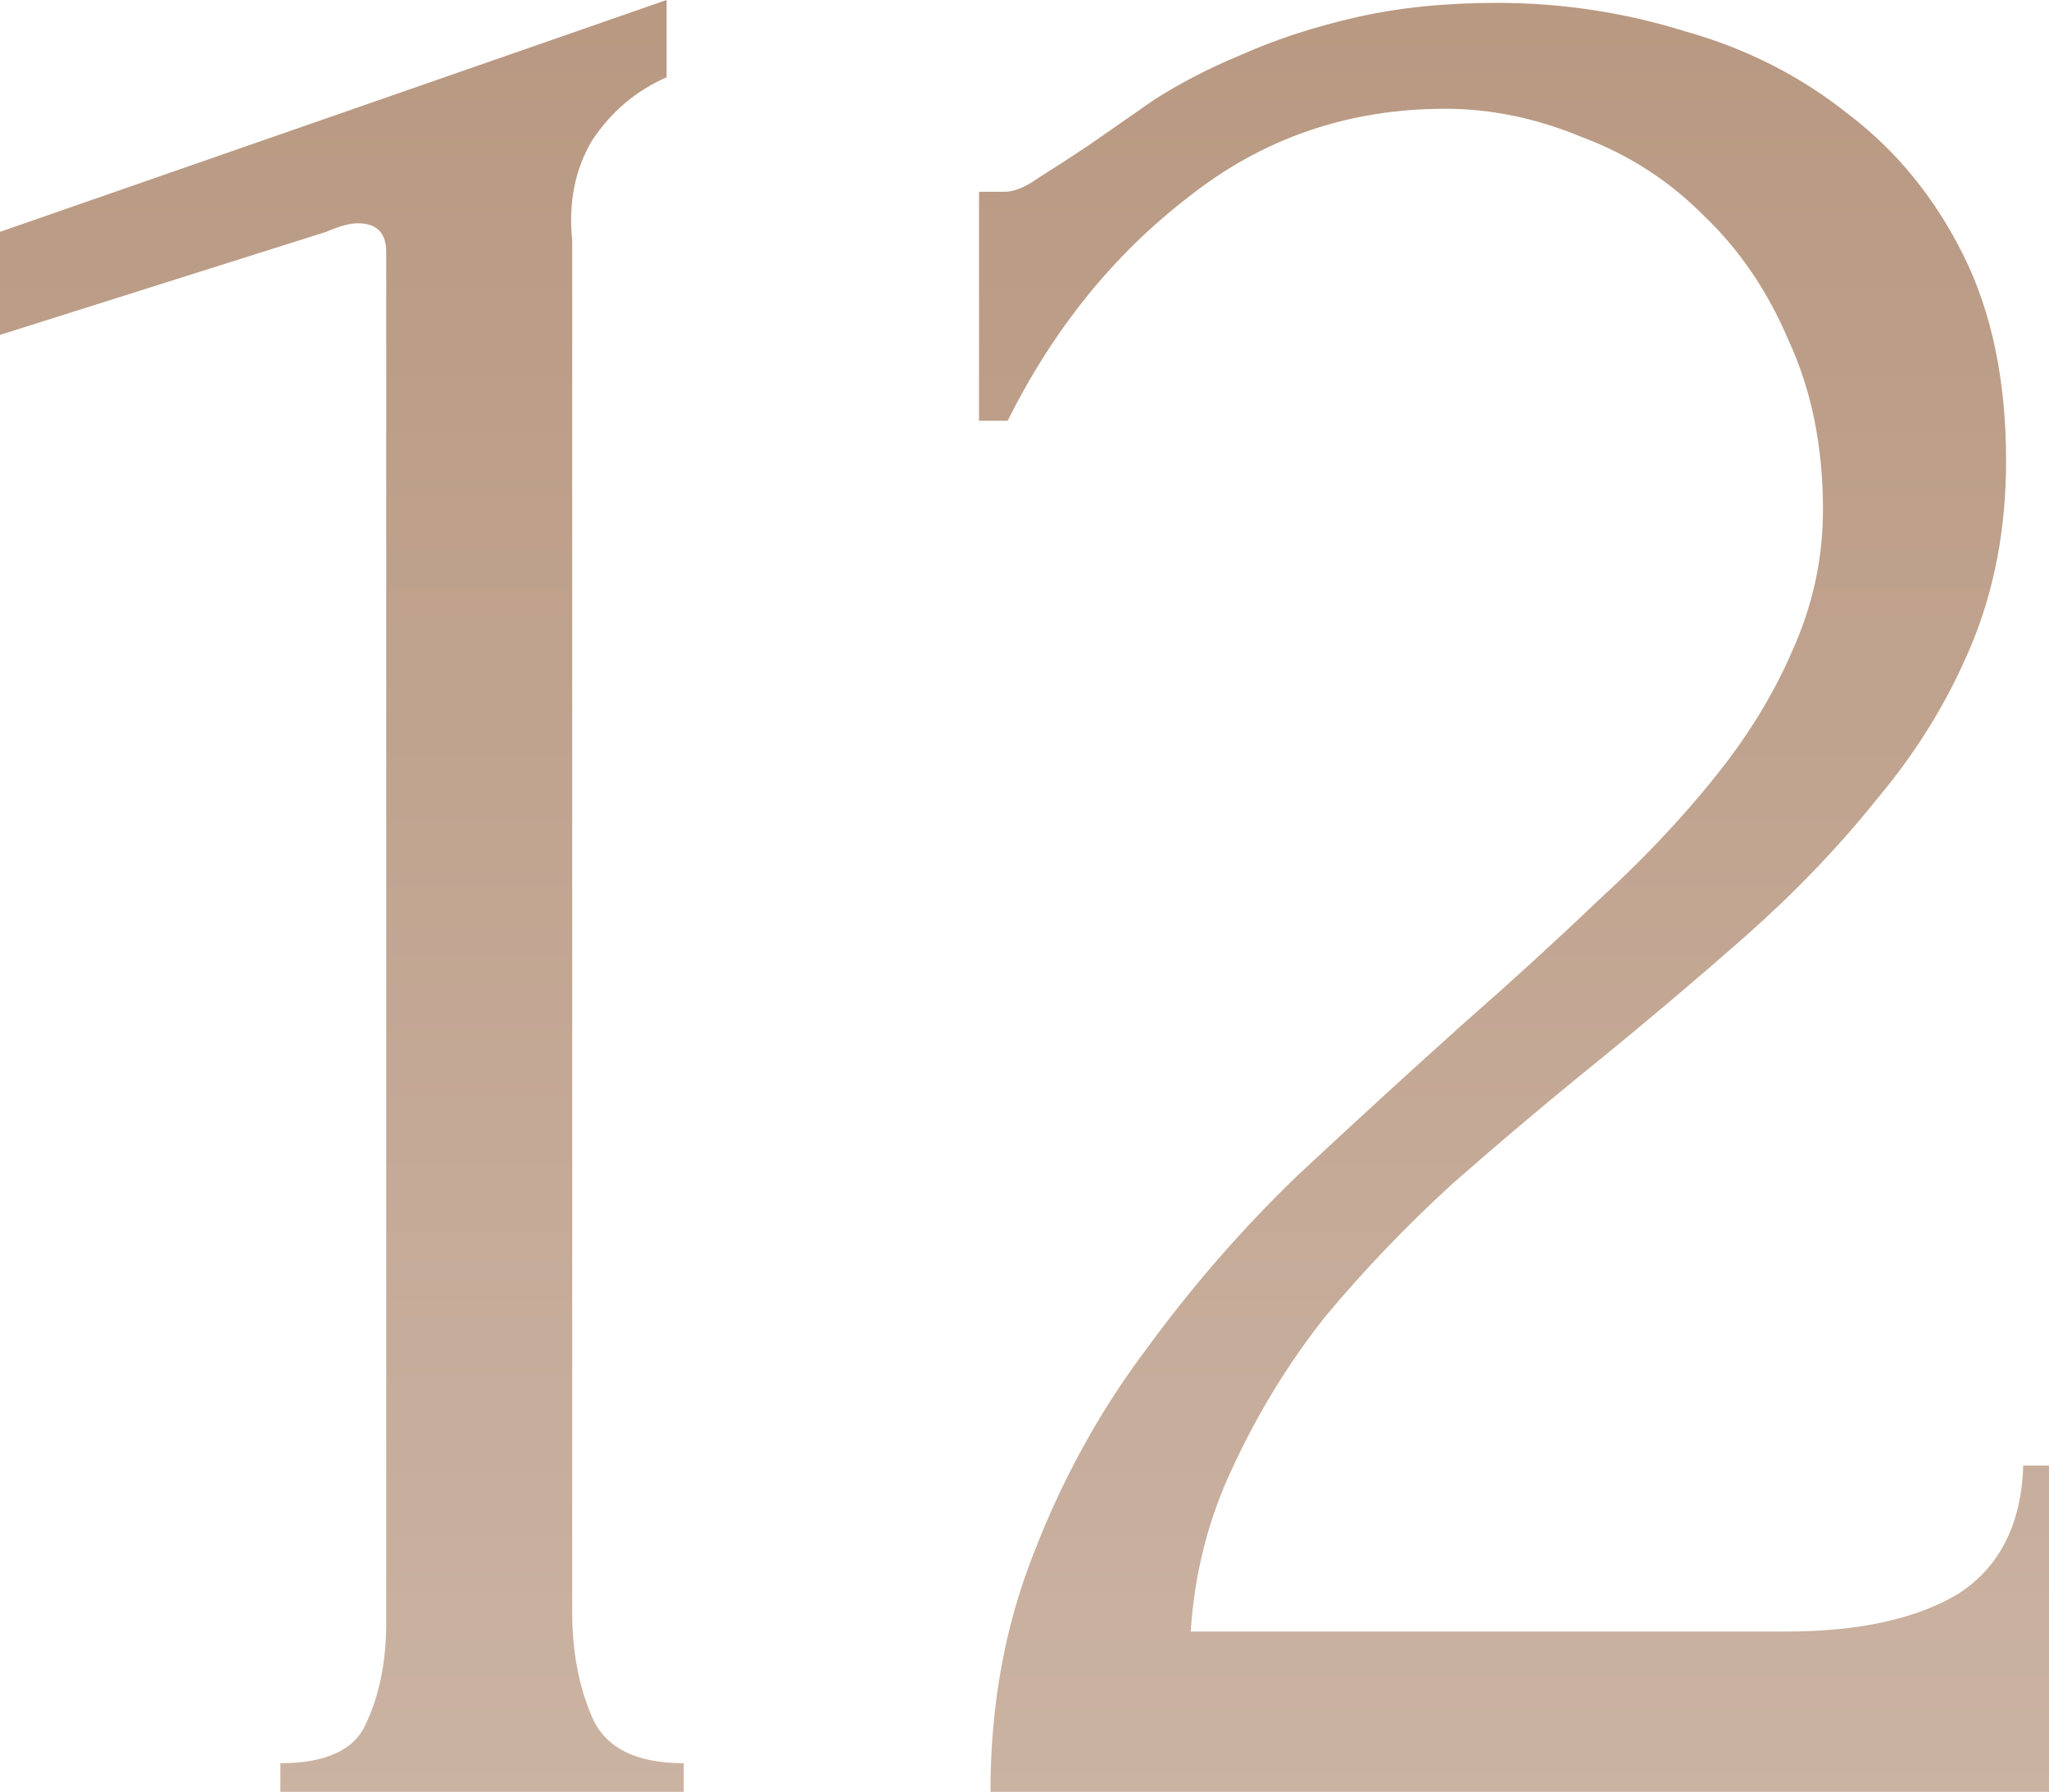
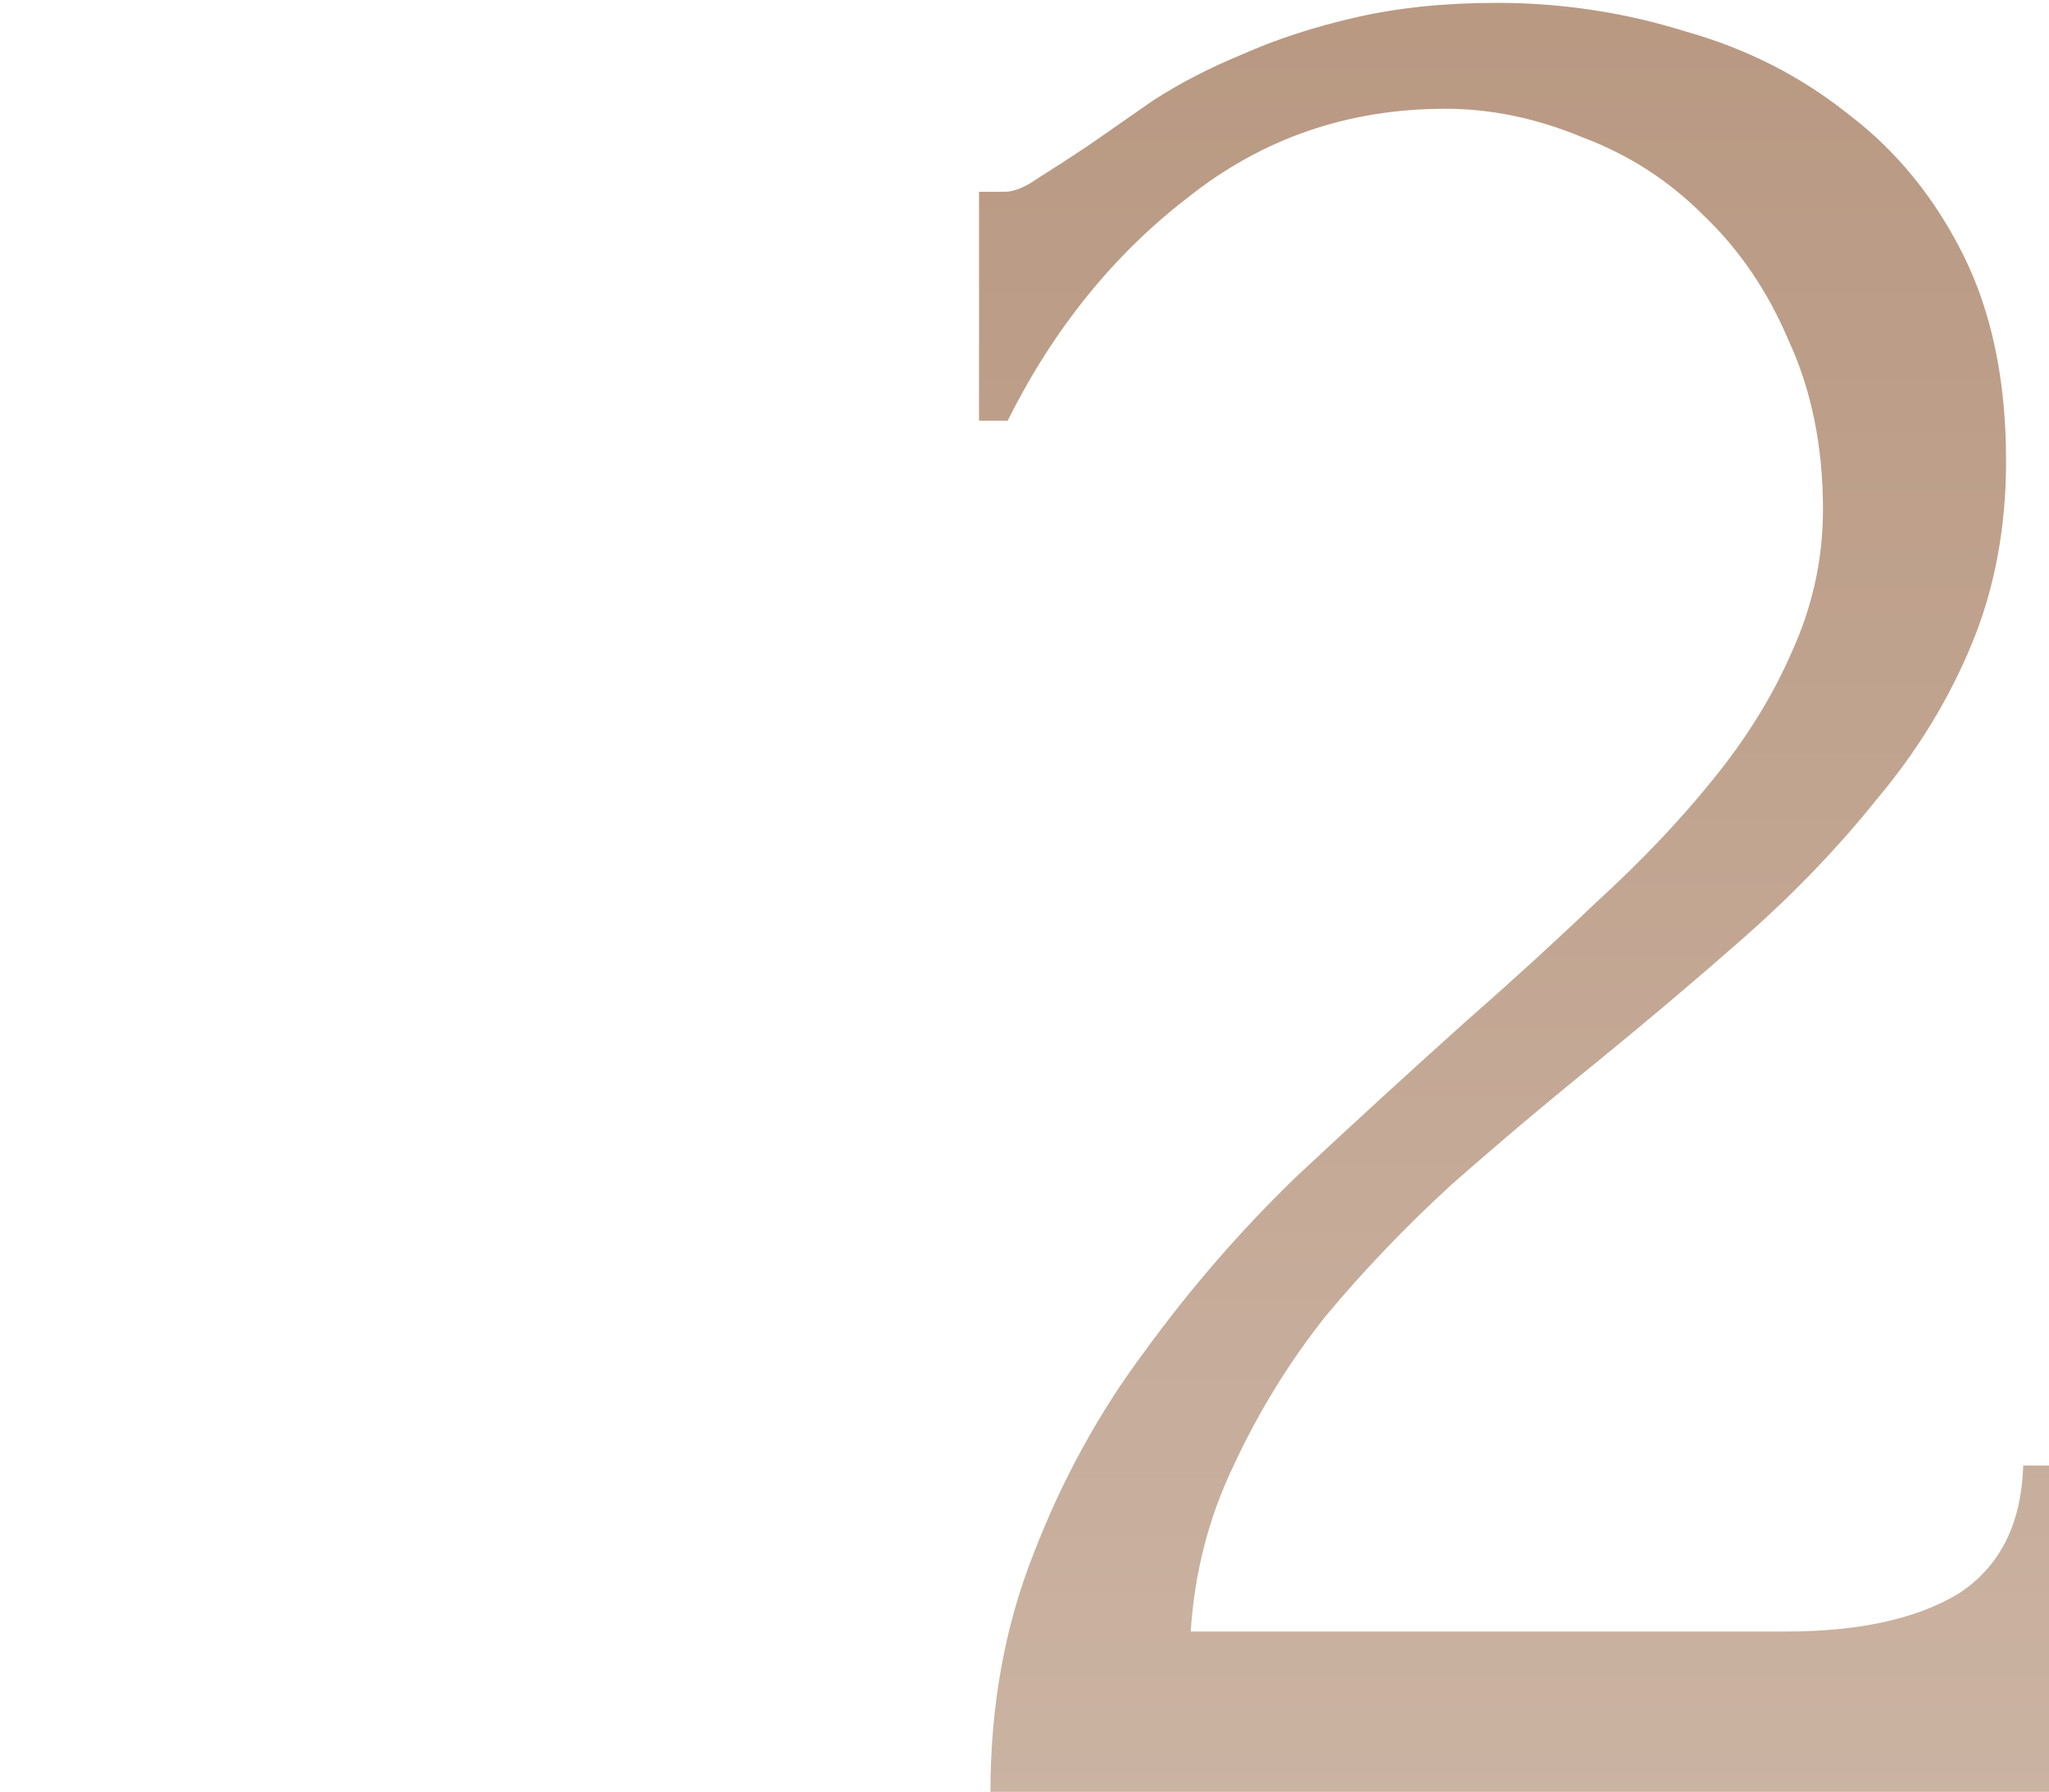
<svg xmlns="http://www.w3.org/2000/svg" width="183" height="160" viewBox="0 0 183 160" fill="none">
-   <path d="M25.041 160V157.444C29.129 157.444 31.684 156.251 32.706 153.866C33.899 151.31 34.495 148.328 34.495 144.92V22.492C34.495 20.788 33.643 19.936 31.94 19.936C31.258 19.936 30.321 20.192 29.129 20.703L0 29.904V20.703L59.535 0V6.901C56.81 8.094 54.595 9.968 52.892 12.524C51.359 15.08 50.763 18.062 51.103 21.47V143.898C51.103 147.476 51.7 150.628 52.892 153.355C54.084 156.081 56.81 157.444 61.069 157.444V160H25.041Z" fill="url(#paint0_linear_285_14)" />
  <path d="M87.437 17.125H89.736C90.588 17.125 91.61 16.699 92.802 15.847C94.165 14.995 95.613 14.057 97.146 13.035C98.85 11.842 100.809 10.479 103.023 8.946C105.408 7.412 108.048 6.049 110.944 4.856C114.01 3.493 117.417 2.386 121.165 1.534C124.912 0.682 129.086 0.256 133.685 0.256C139.477 0.256 145.098 1.108 150.549 2.812C156 4.345 160.855 6.816 165.114 10.224C169.372 13.461 172.779 17.636 175.334 22.748C177.89 27.859 179.167 33.994 179.167 41.15C179.167 47.114 178.145 52.567 176.101 57.508C174.057 62.449 171.246 67.05 167.669 71.31C164.262 75.57 160.344 79.659 155.915 83.578C151.657 87.327 147.228 91.076 142.628 94.824C138.199 98.403 133.856 102.066 129.597 105.815C125.509 109.563 121.761 113.482 118.354 117.572C115.118 121.661 112.392 126.092 110.178 130.863C107.963 135.463 106.686 140.405 106.345 145.687H159.492C165.966 145.687 171.076 144.579 174.823 142.364C178.571 139.979 180.53 136.145 180.7 130.863H183V160H88.459C88.459 152.332 89.736 145.261 92.291 138.786C94.847 132.141 98.168 126.092 102.257 120.639C106.345 115.016 110.859 109.819 115.799 105.048C120.909 100.277 125.935 95.676 130.875 91.246C134.963 87.668 138.881 84.09 142.628 80.511C146.546 76.933 149.953 73.355 152.849 69.776C155.915 66.028 158.3 62.194 160.003 58.275C161.877 54.185 162.814 49.925 162.814 45.495C162.814 39.872 161.792 34.846 159.748 30.415C157.874 25.985 155.319 22.236 152.082 19.169C149.016 16.102 145.439 13.802 141.351 12.268C137.262 10.564 133.174 9.712 129.086 9.712C120.398 9.712 112.733 12.354 106.089 17.636C99.446 22.748 94.08 29.393 89.992 37.572H87.437V17.125Z" fill="url(#paint1_linear_285_14)" />
  <defs>
    <linearGradient id="paint0_linear_285_14" x1="94.785" y1="-57.65" x2="94.785" y2="356.854" gradientUnits="userSpaceOnUse">
      <stop stop-color="#B28F76" />
      <stop offset="1" stop-color="#E1D3CA" />
    </linearGradient>
    <linearGradient id="paint1_linear_285_14" x1="94.785" y1="-57.65" x2="94.785" y2="356.854" gradientUnits="userSpaceOnUse">
      <stop stop-color="#B28F76" />
      <stop offset="1" stop-color="#E1D3CA" />
    </linearGradient>
  </defs>
</svg>